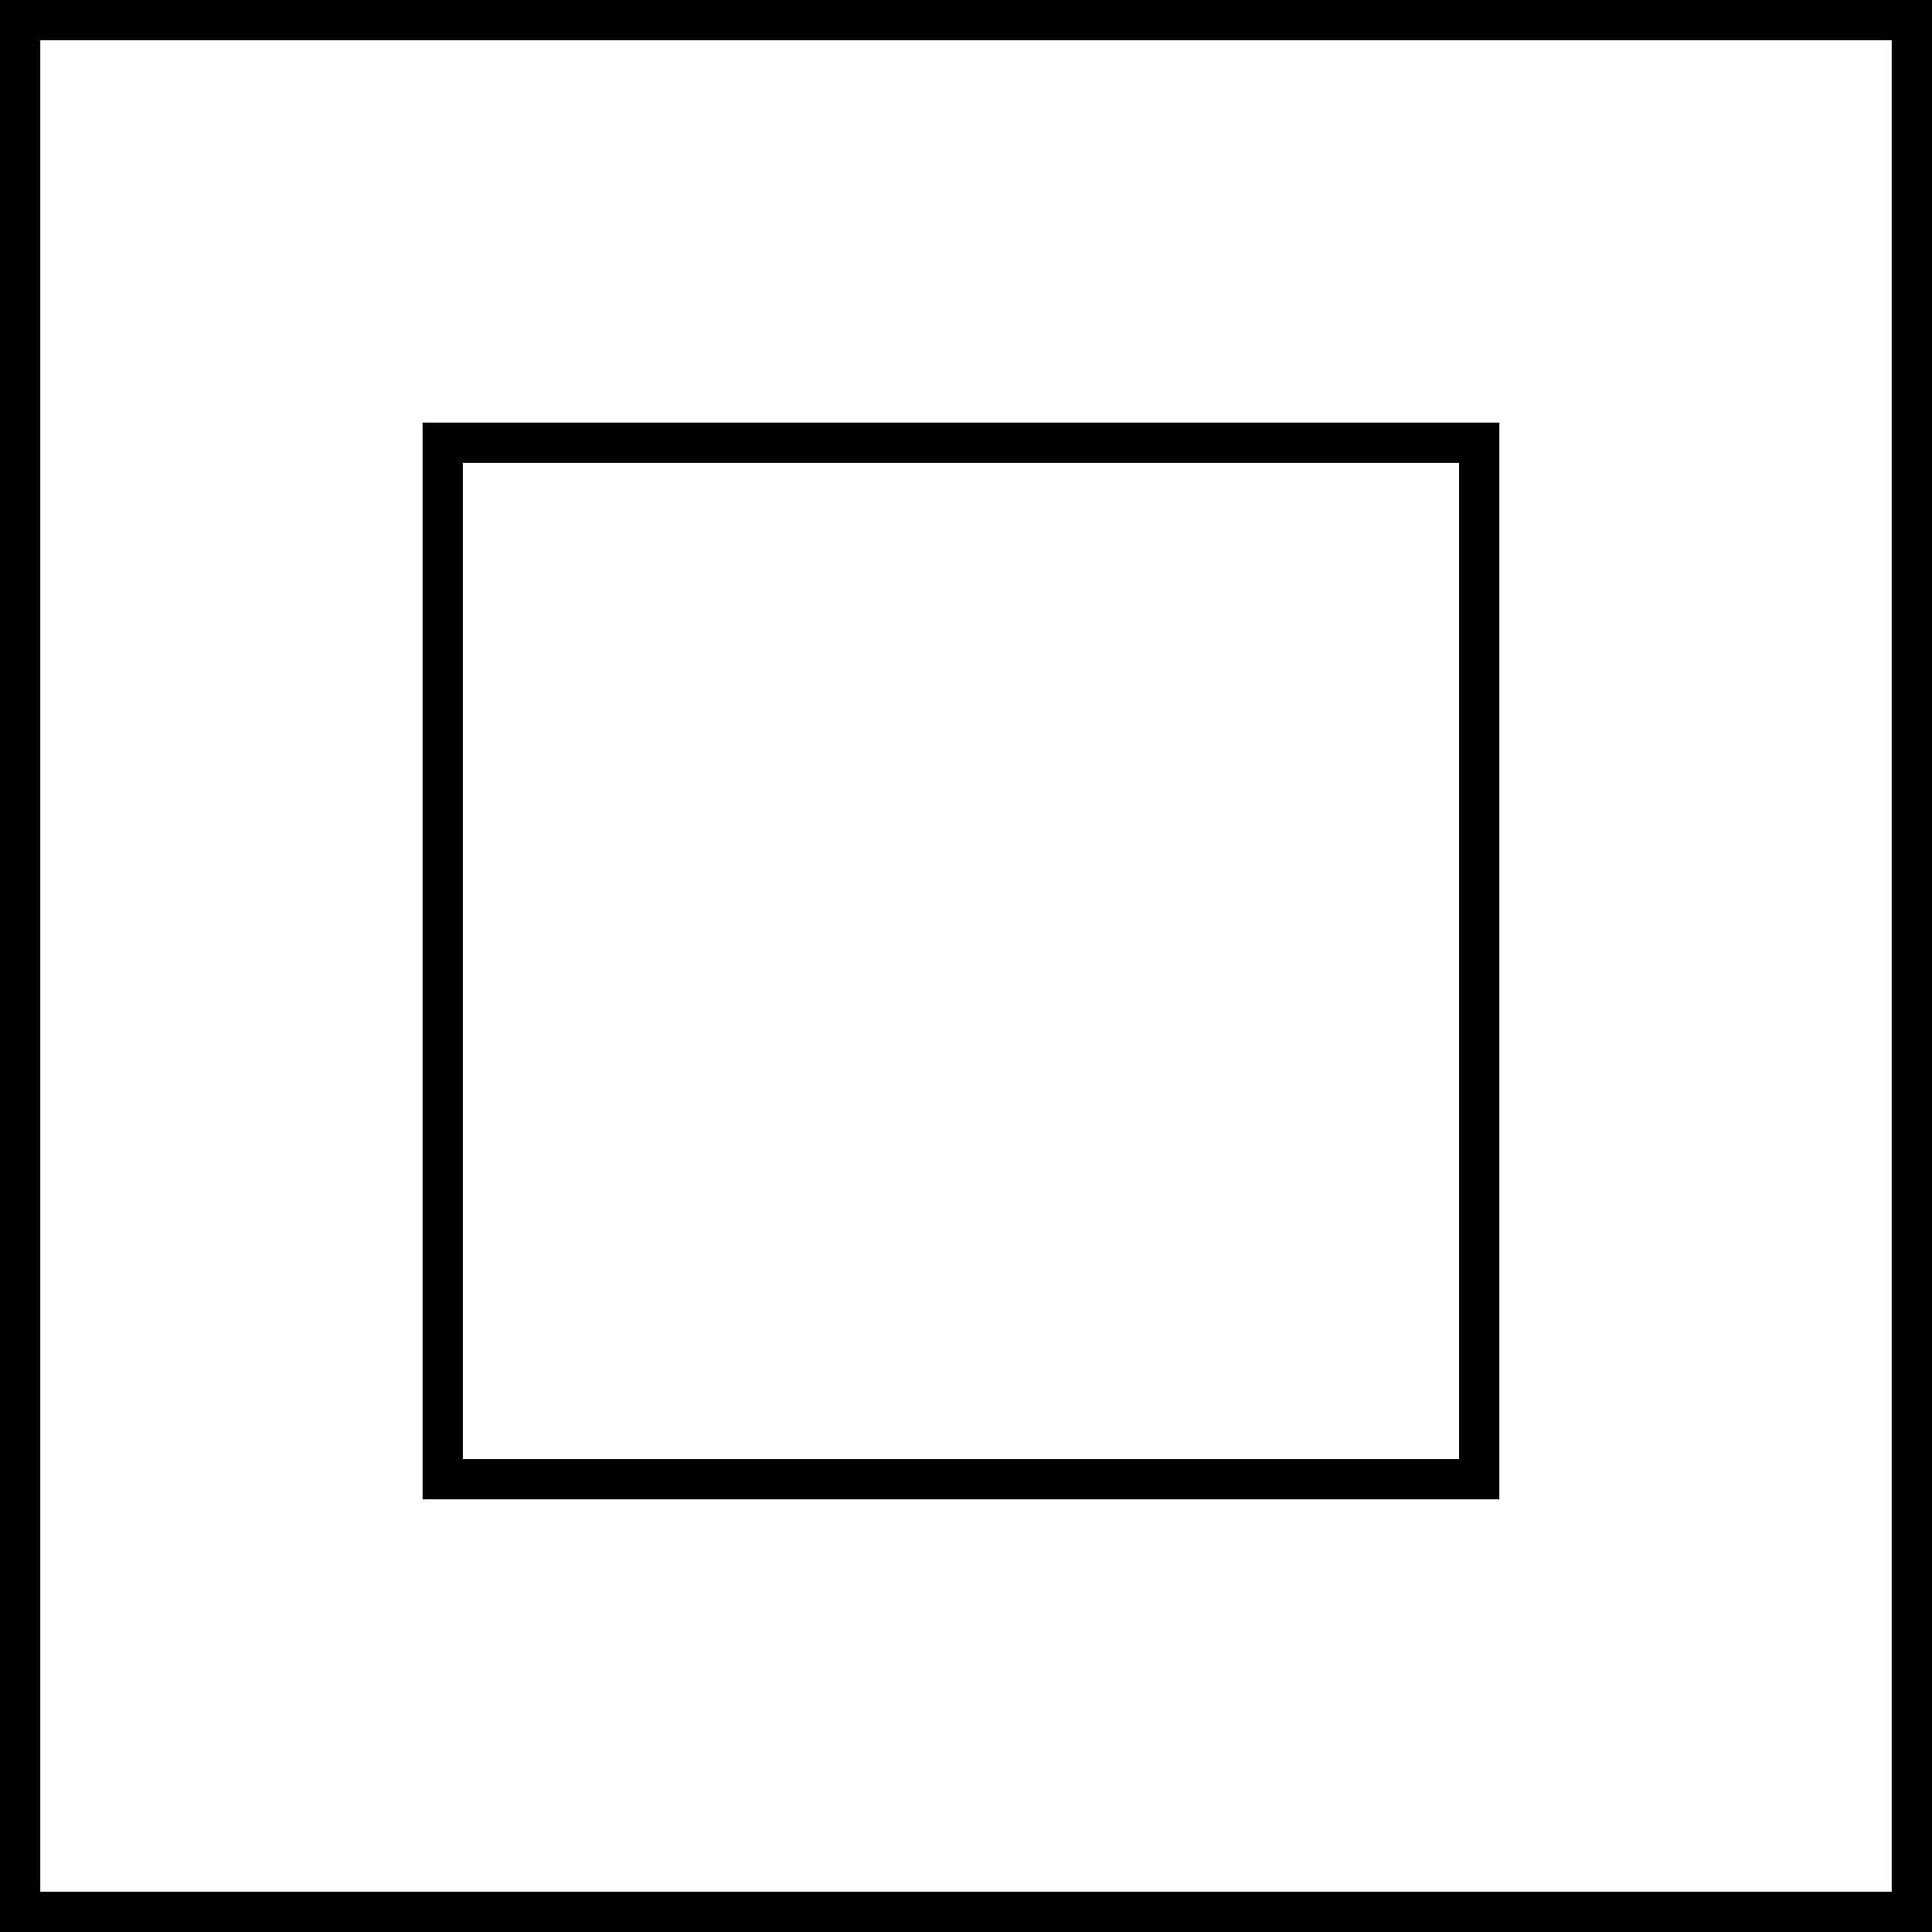
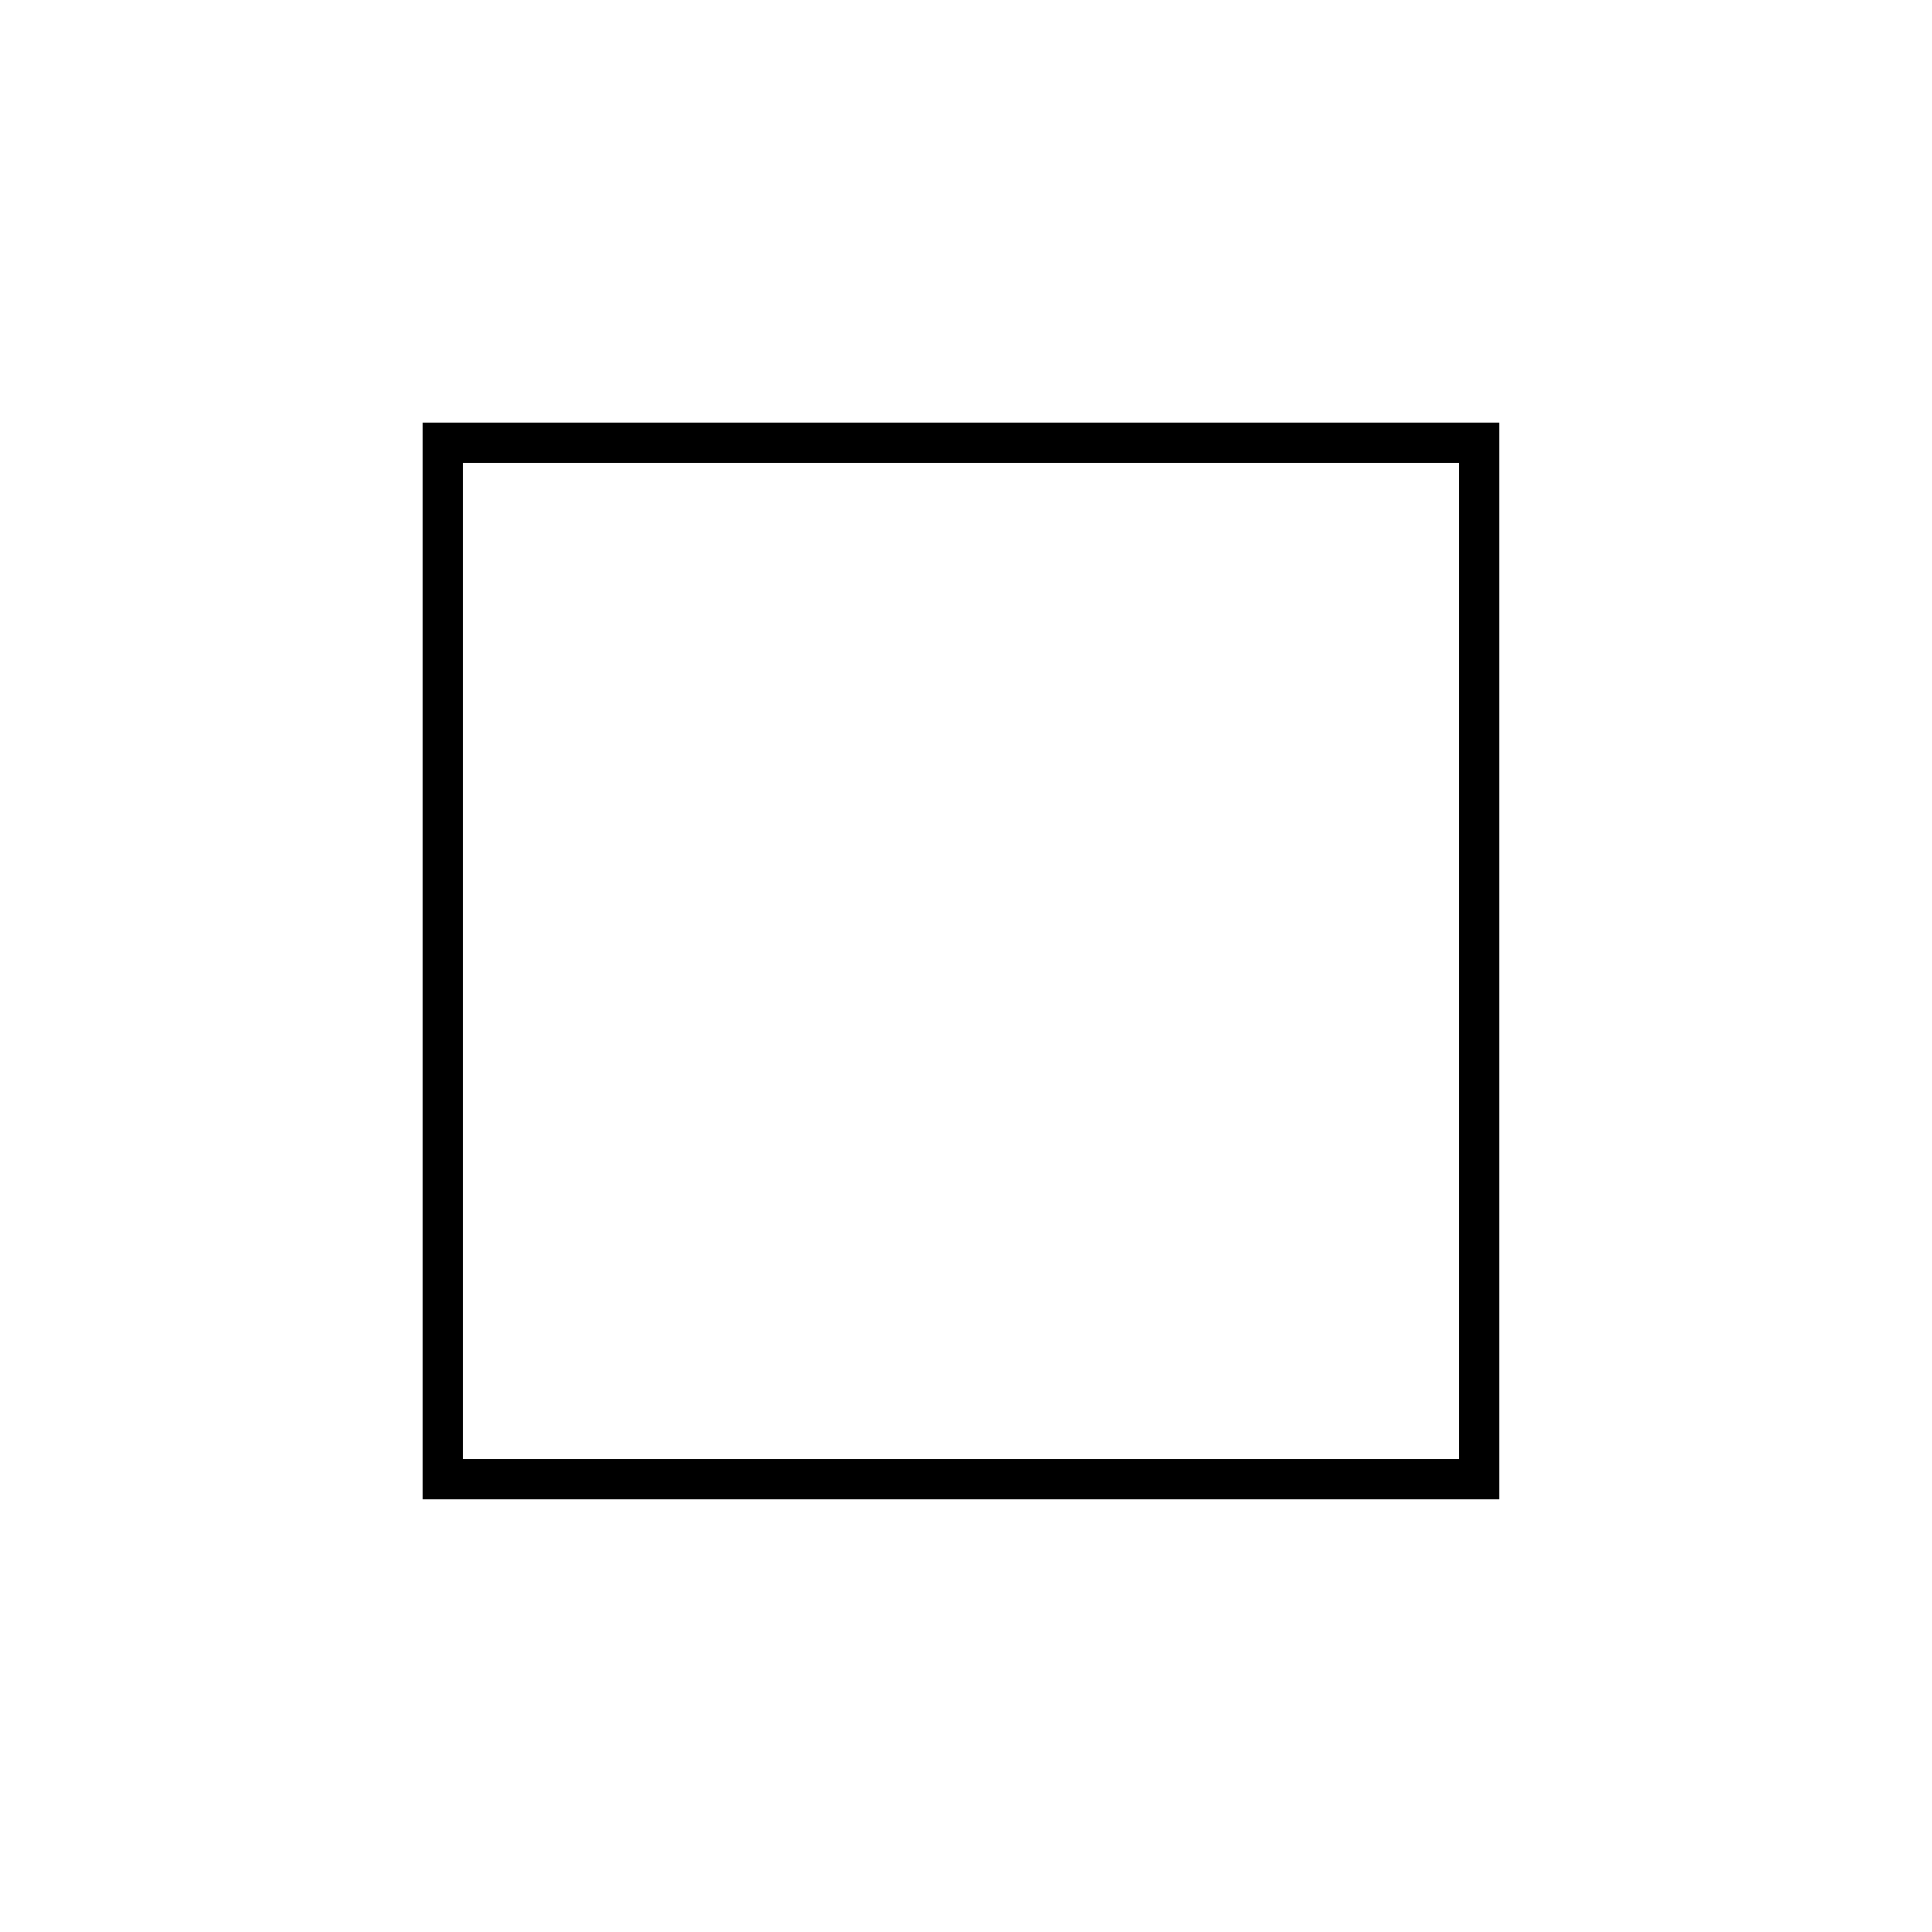
<svg xmlns="http://www.w3.org/2000/svg" id="Classe_Isolamento_2" width="192" height="192" viewBox="0 0 192 192">
-   <rect id="Rettangolo_17" data-name="Rettangolo 17" width="188" height="188" transform="translate(2 2)" fill="none" stroke="#000" stroke-width="4" />
  <rect id="Rettangolo_18" data-name="Rettangolo 18" width="103" height="103" transform="translate(44 44)" fill="none" stroke="#000" stroke-width="4" />
</svg>